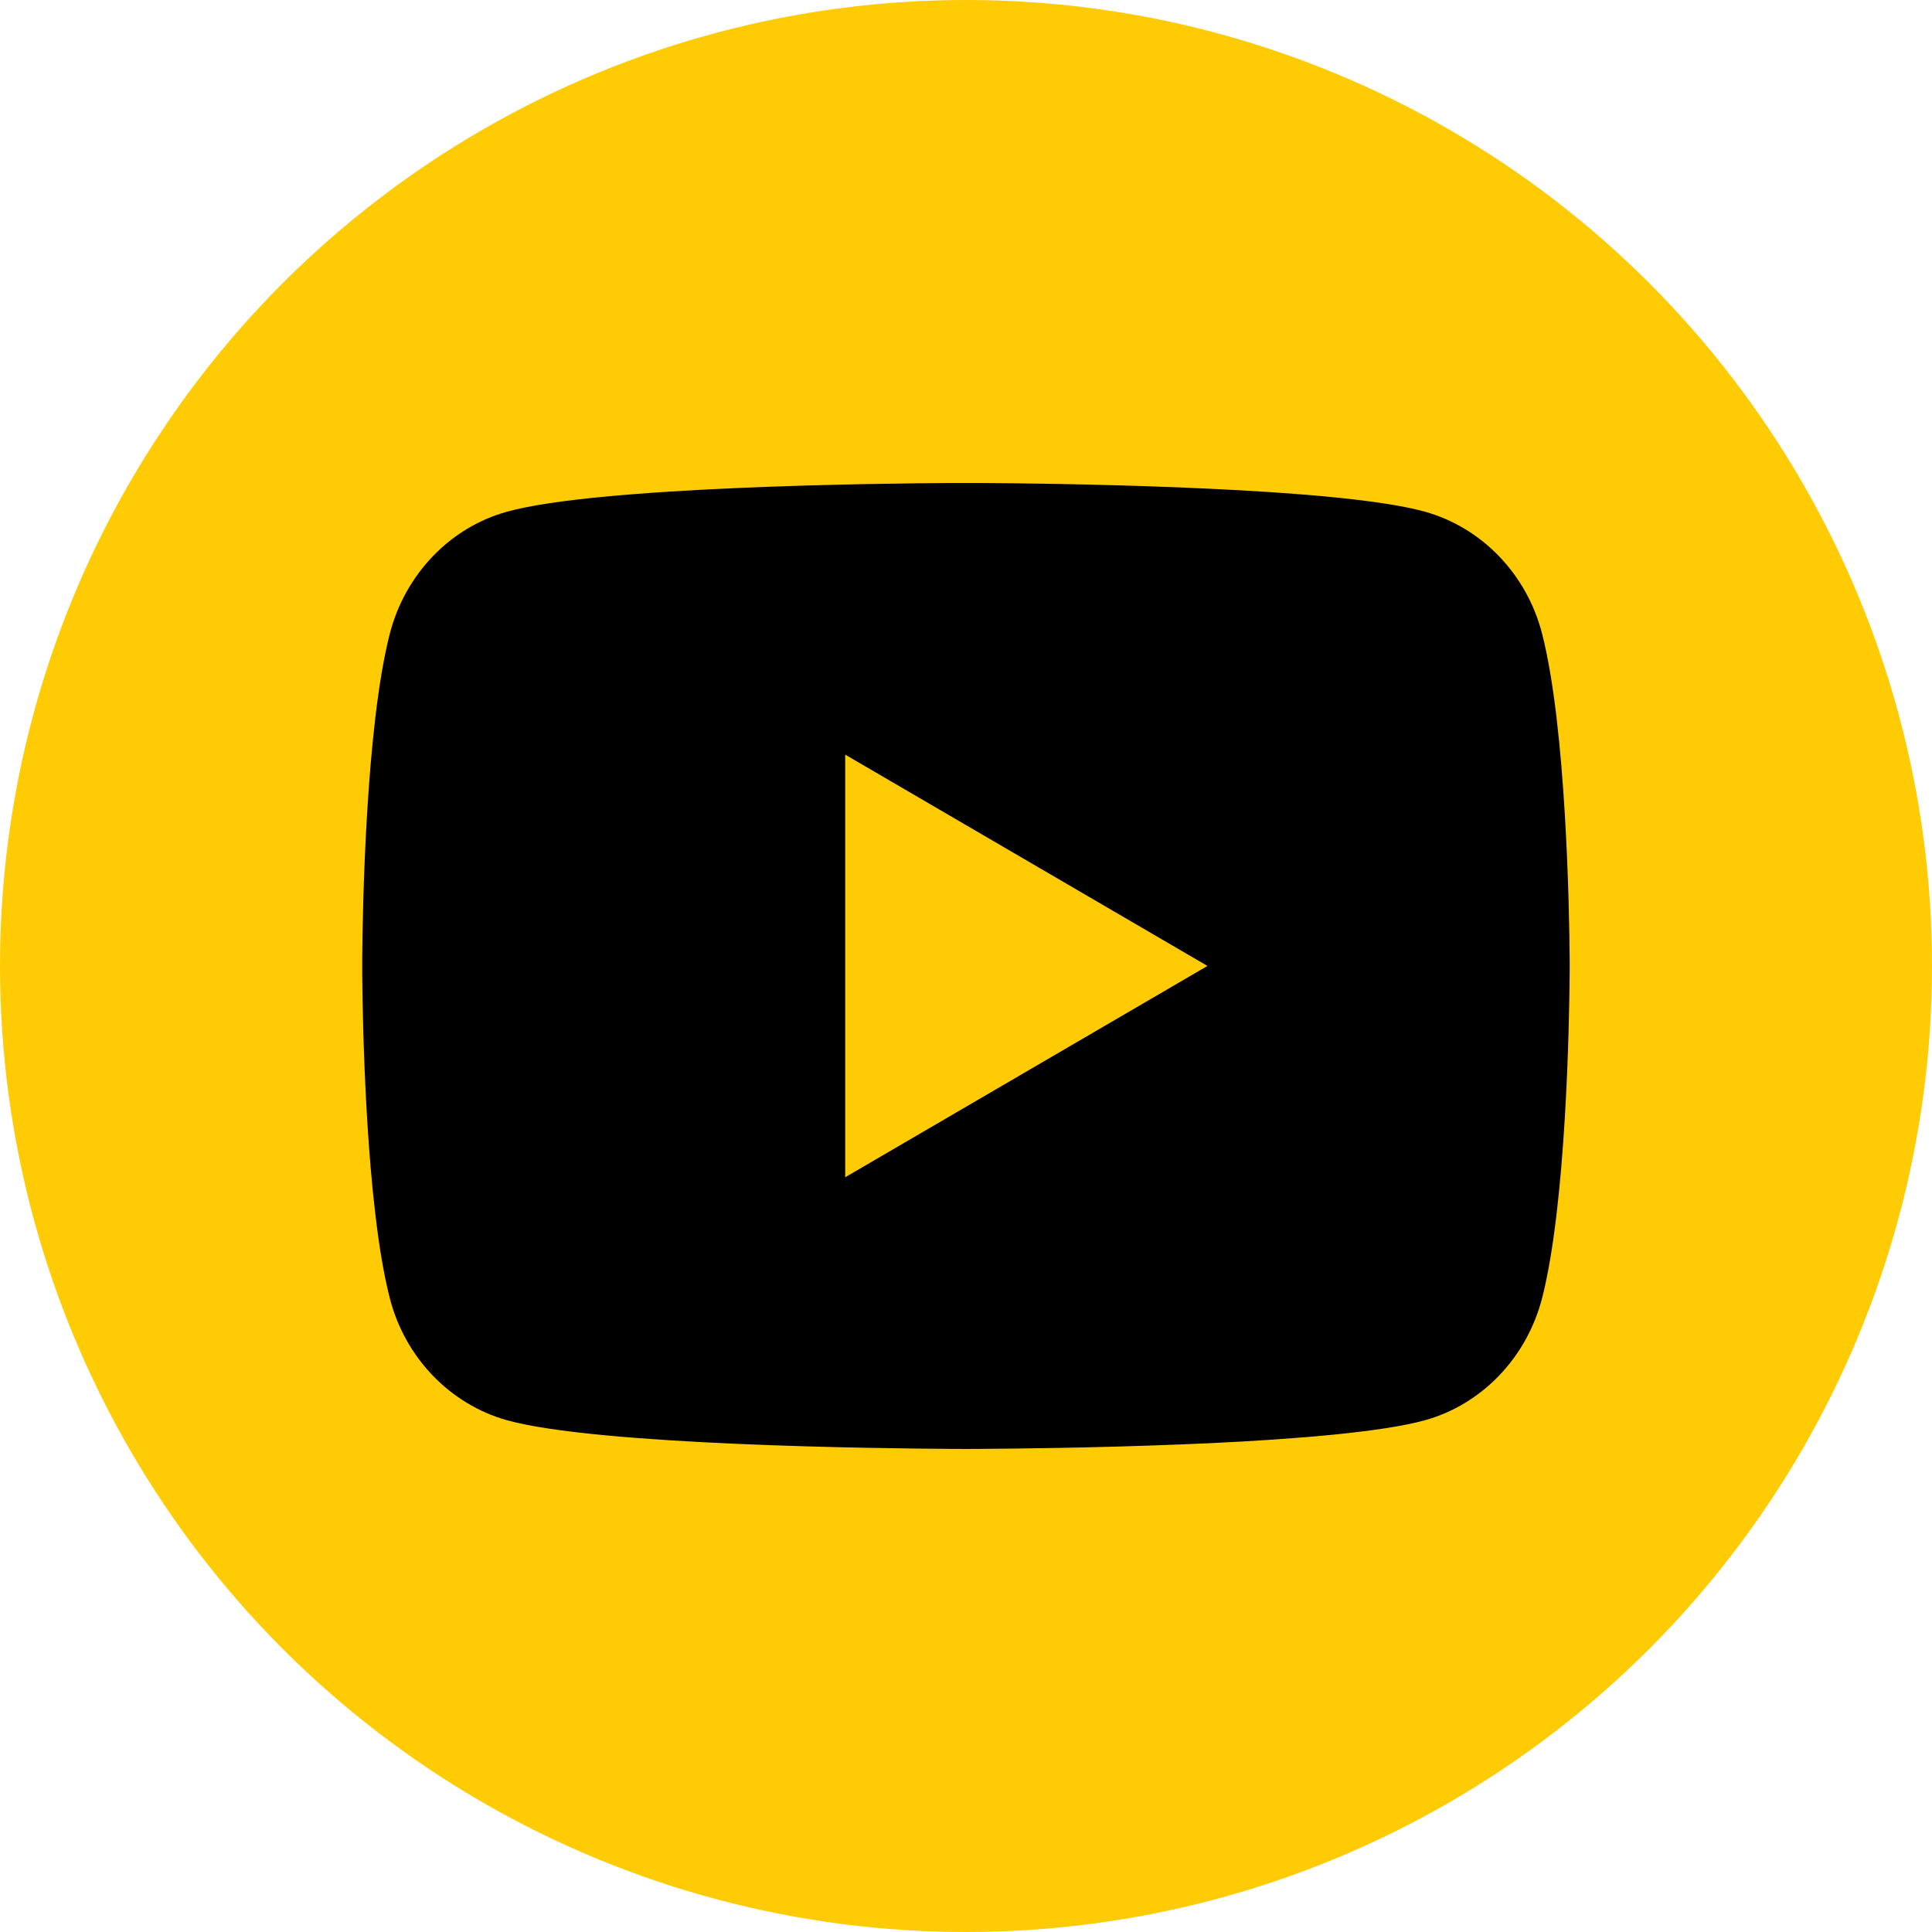
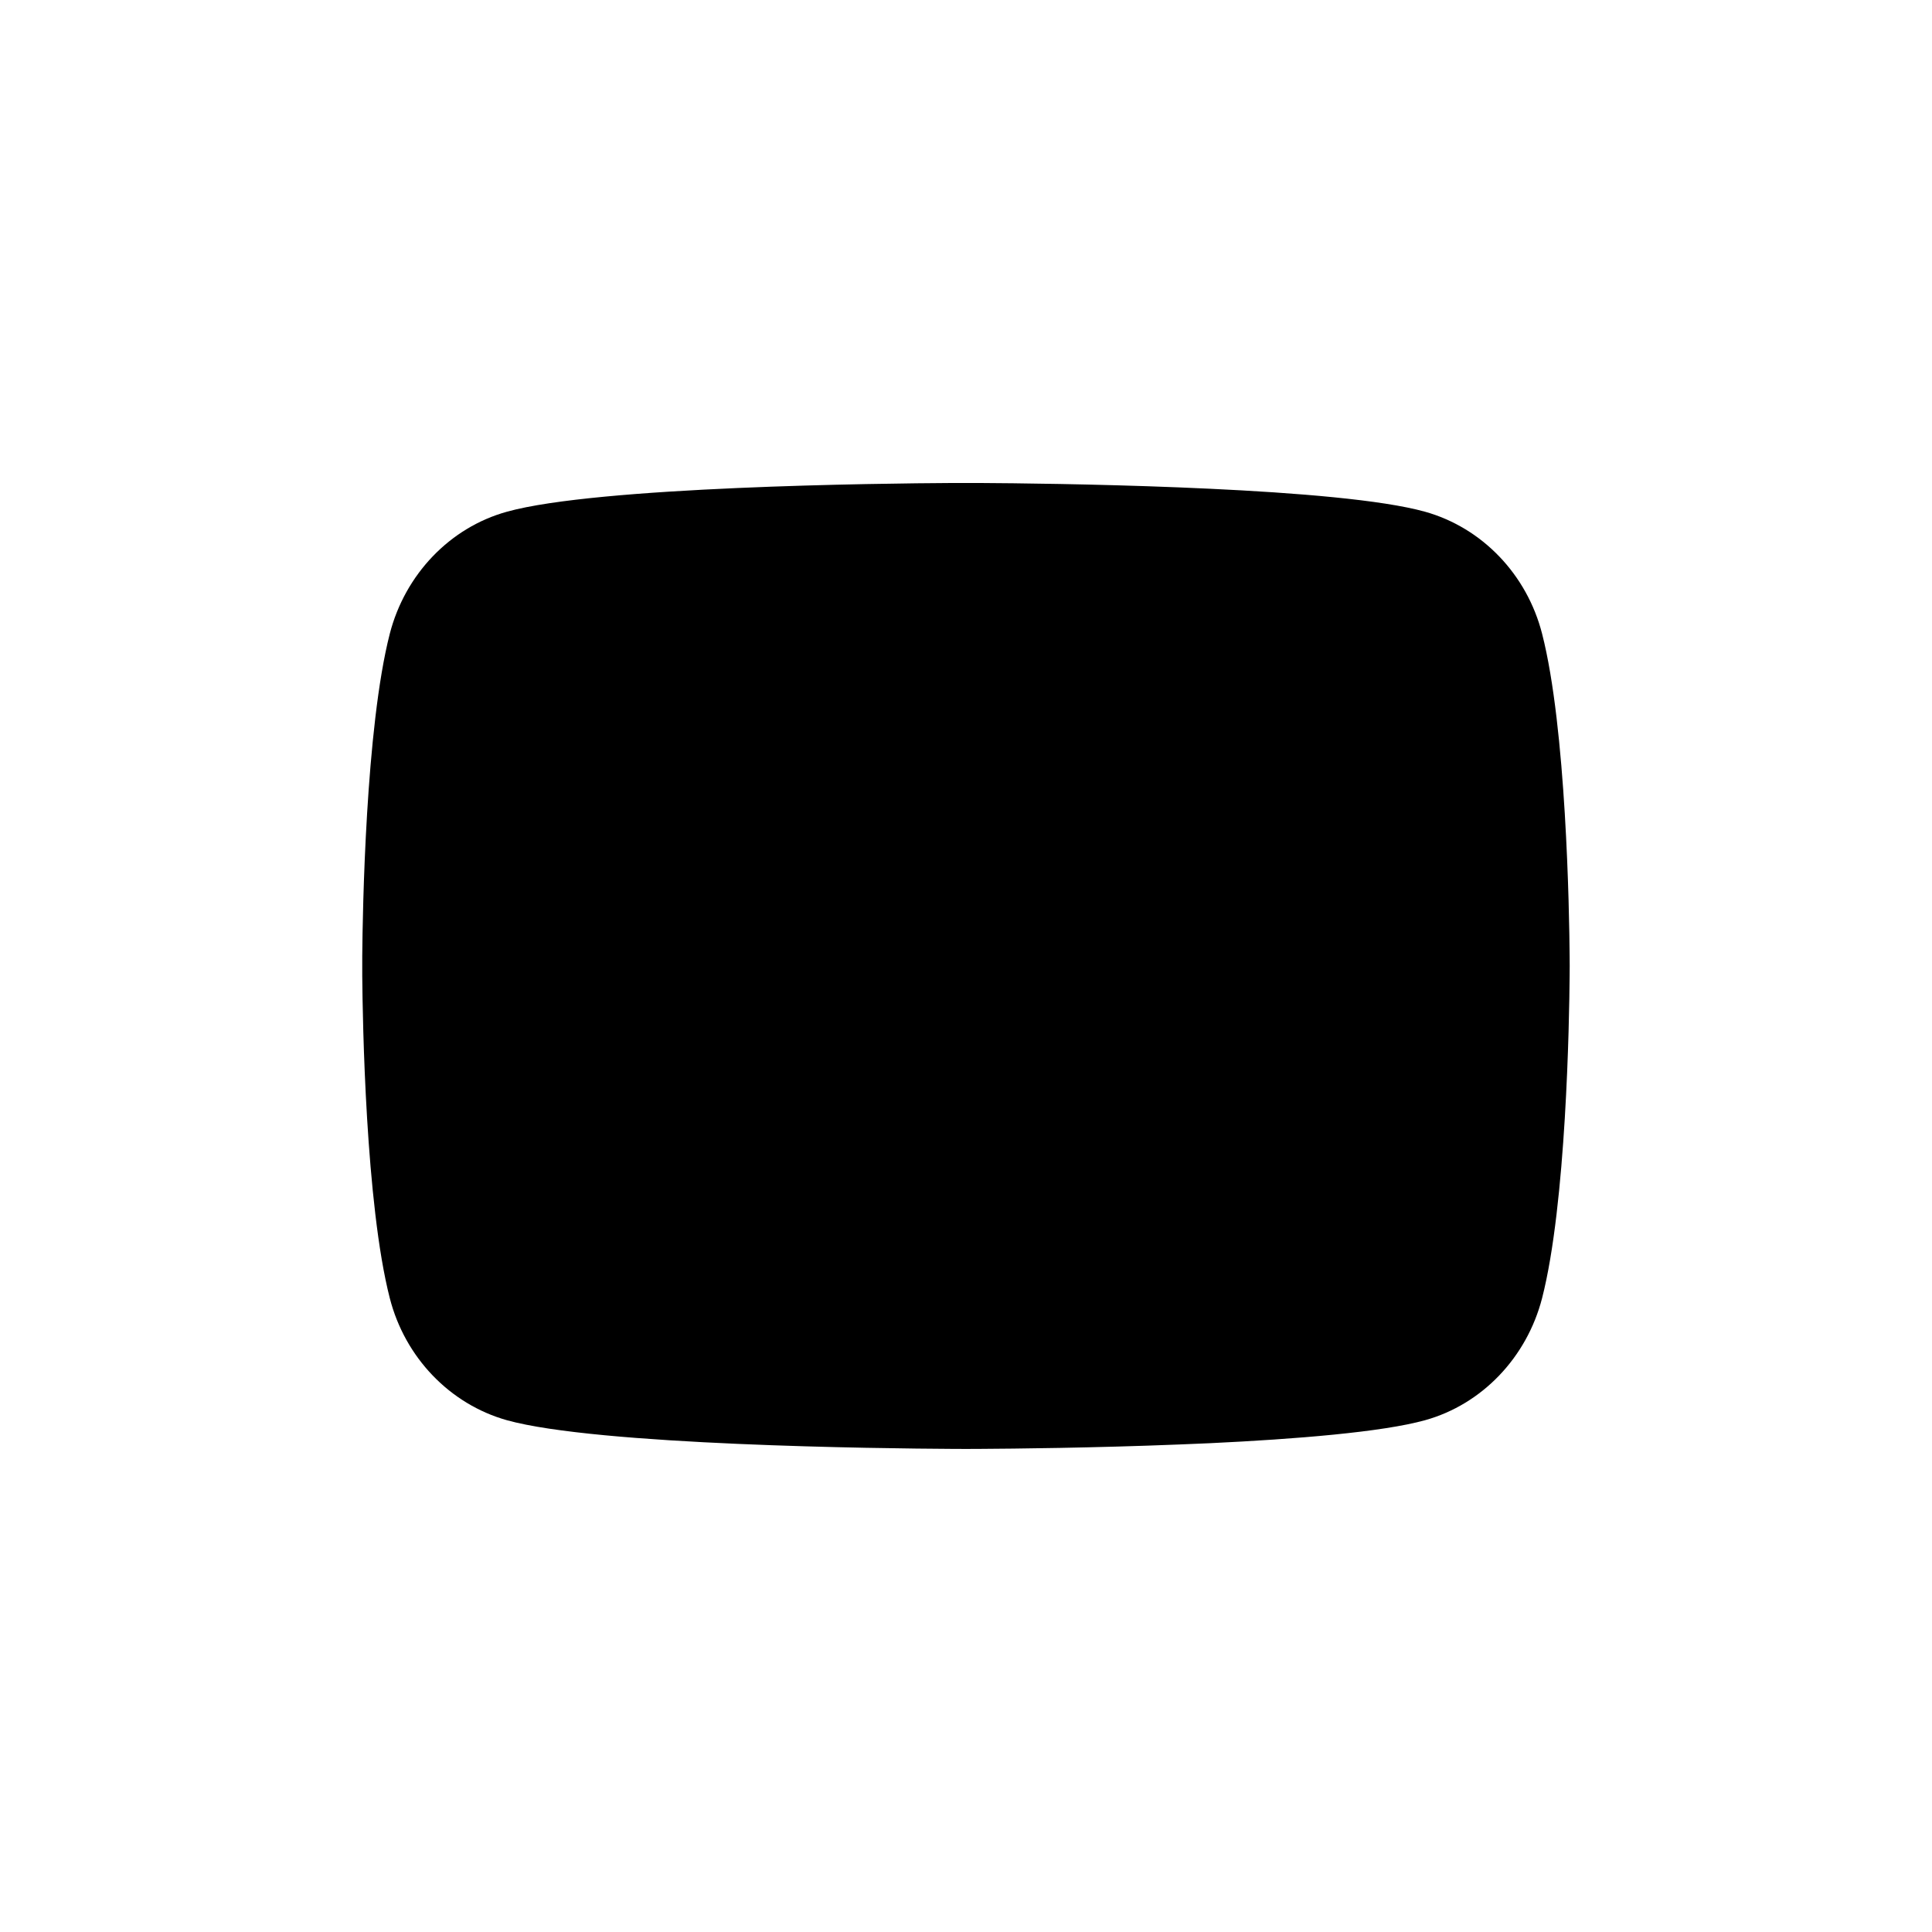
<svg xmlns="http://www.w3.org/2000/svg" width="32" height="32" viewBox="0 0 32 32" fill="none">
-   <circle cx="16" cy="16" r="16" fill="#FFCB05" />
-   <path d="M16.244 8C16.778 8.003 18.114 8.016 19.534 8.073L20.038 8.095C21.467 8.162 22.895 8.278 23.604 8.476C24.549 8.741 25.291 9.515 25.542 10.497C25.942 12.056 25.992 15.099 25.998 15.836L25.999 15.988V15.999C25.999 15.999 25.999 16.003 25.999 16.01L25.998 16.163C25.992 16.899 25.942 19.942 25.542 21.501C25.288 22.486 24.545 23.261 23.604 23.523C22.895 23.72 21.467 23.836 20.038 23.904L19.534 23.925C18.114 23.982 16.778 23.995 16.244 23.998L16.009 23.999H15.999C15.999 23.999 15.996 23.999 15.989 23.999L15.755 23.998C14.624 23.992 9.898 23.941 8.395 23.523C7.45 23.257 6.707 22.483 6.456 21.501C6.056 19.942 6.006 16.899 6 16.163V15.836C6.006 15.099 6.056 12.056 6.456 10.497C6.71 9.512 7.453 8.737 8.395 8.476C9.898 8.057 14.624 8.006 15.755 8H16.244ZM13.999 12.499V19.499L19.999 15.999L13.999 12.499Z" fill="black" />
+   <path d="M16.244 8C16.778 8.003 18.114 8.016 19.534 8.073L20.038 8.095C21.467 8.162 22.895 8.278 23.604 8.476C24.549 8.741 25.291 9.515 25.542 10.497C25.942 12.056 25.992 15.099 25.998 15.836L25.999 15.988V15.999C25.999 15.999 25.999 16.003 25.999 16.01L25.998 16.163C25.992 16.899 25.942 19.942 25.542 21.501C25.288 22.486 24.545 23.261 23.604 23.523C22.895 23.72 21.467 23.836 20.038 23.904L19.534 23.925C18.114 23.982 16.778 23.995 16.244 23.998L16.009 23.999H15.999C15.999 23.999 15.996 23.999 15.989 23.999L15.755 23.998C14.624 23.992 9.898 23.941 8.395 23.523C7.45 23.257 6.707 22.483 6.456 21.501C6.056 19.942 6.006 16.899 6 16.163V15.836C6.006 15.099 6.056 12.056 6.456 10.497C6.71 9.512 7.453 8.737 8.395 8.476C9.898 8.057 14.624 8.006 15.755 8H16.244ZM13.999 12.499V19.499L13.999 12.499Z" fill="black" />
</svg>